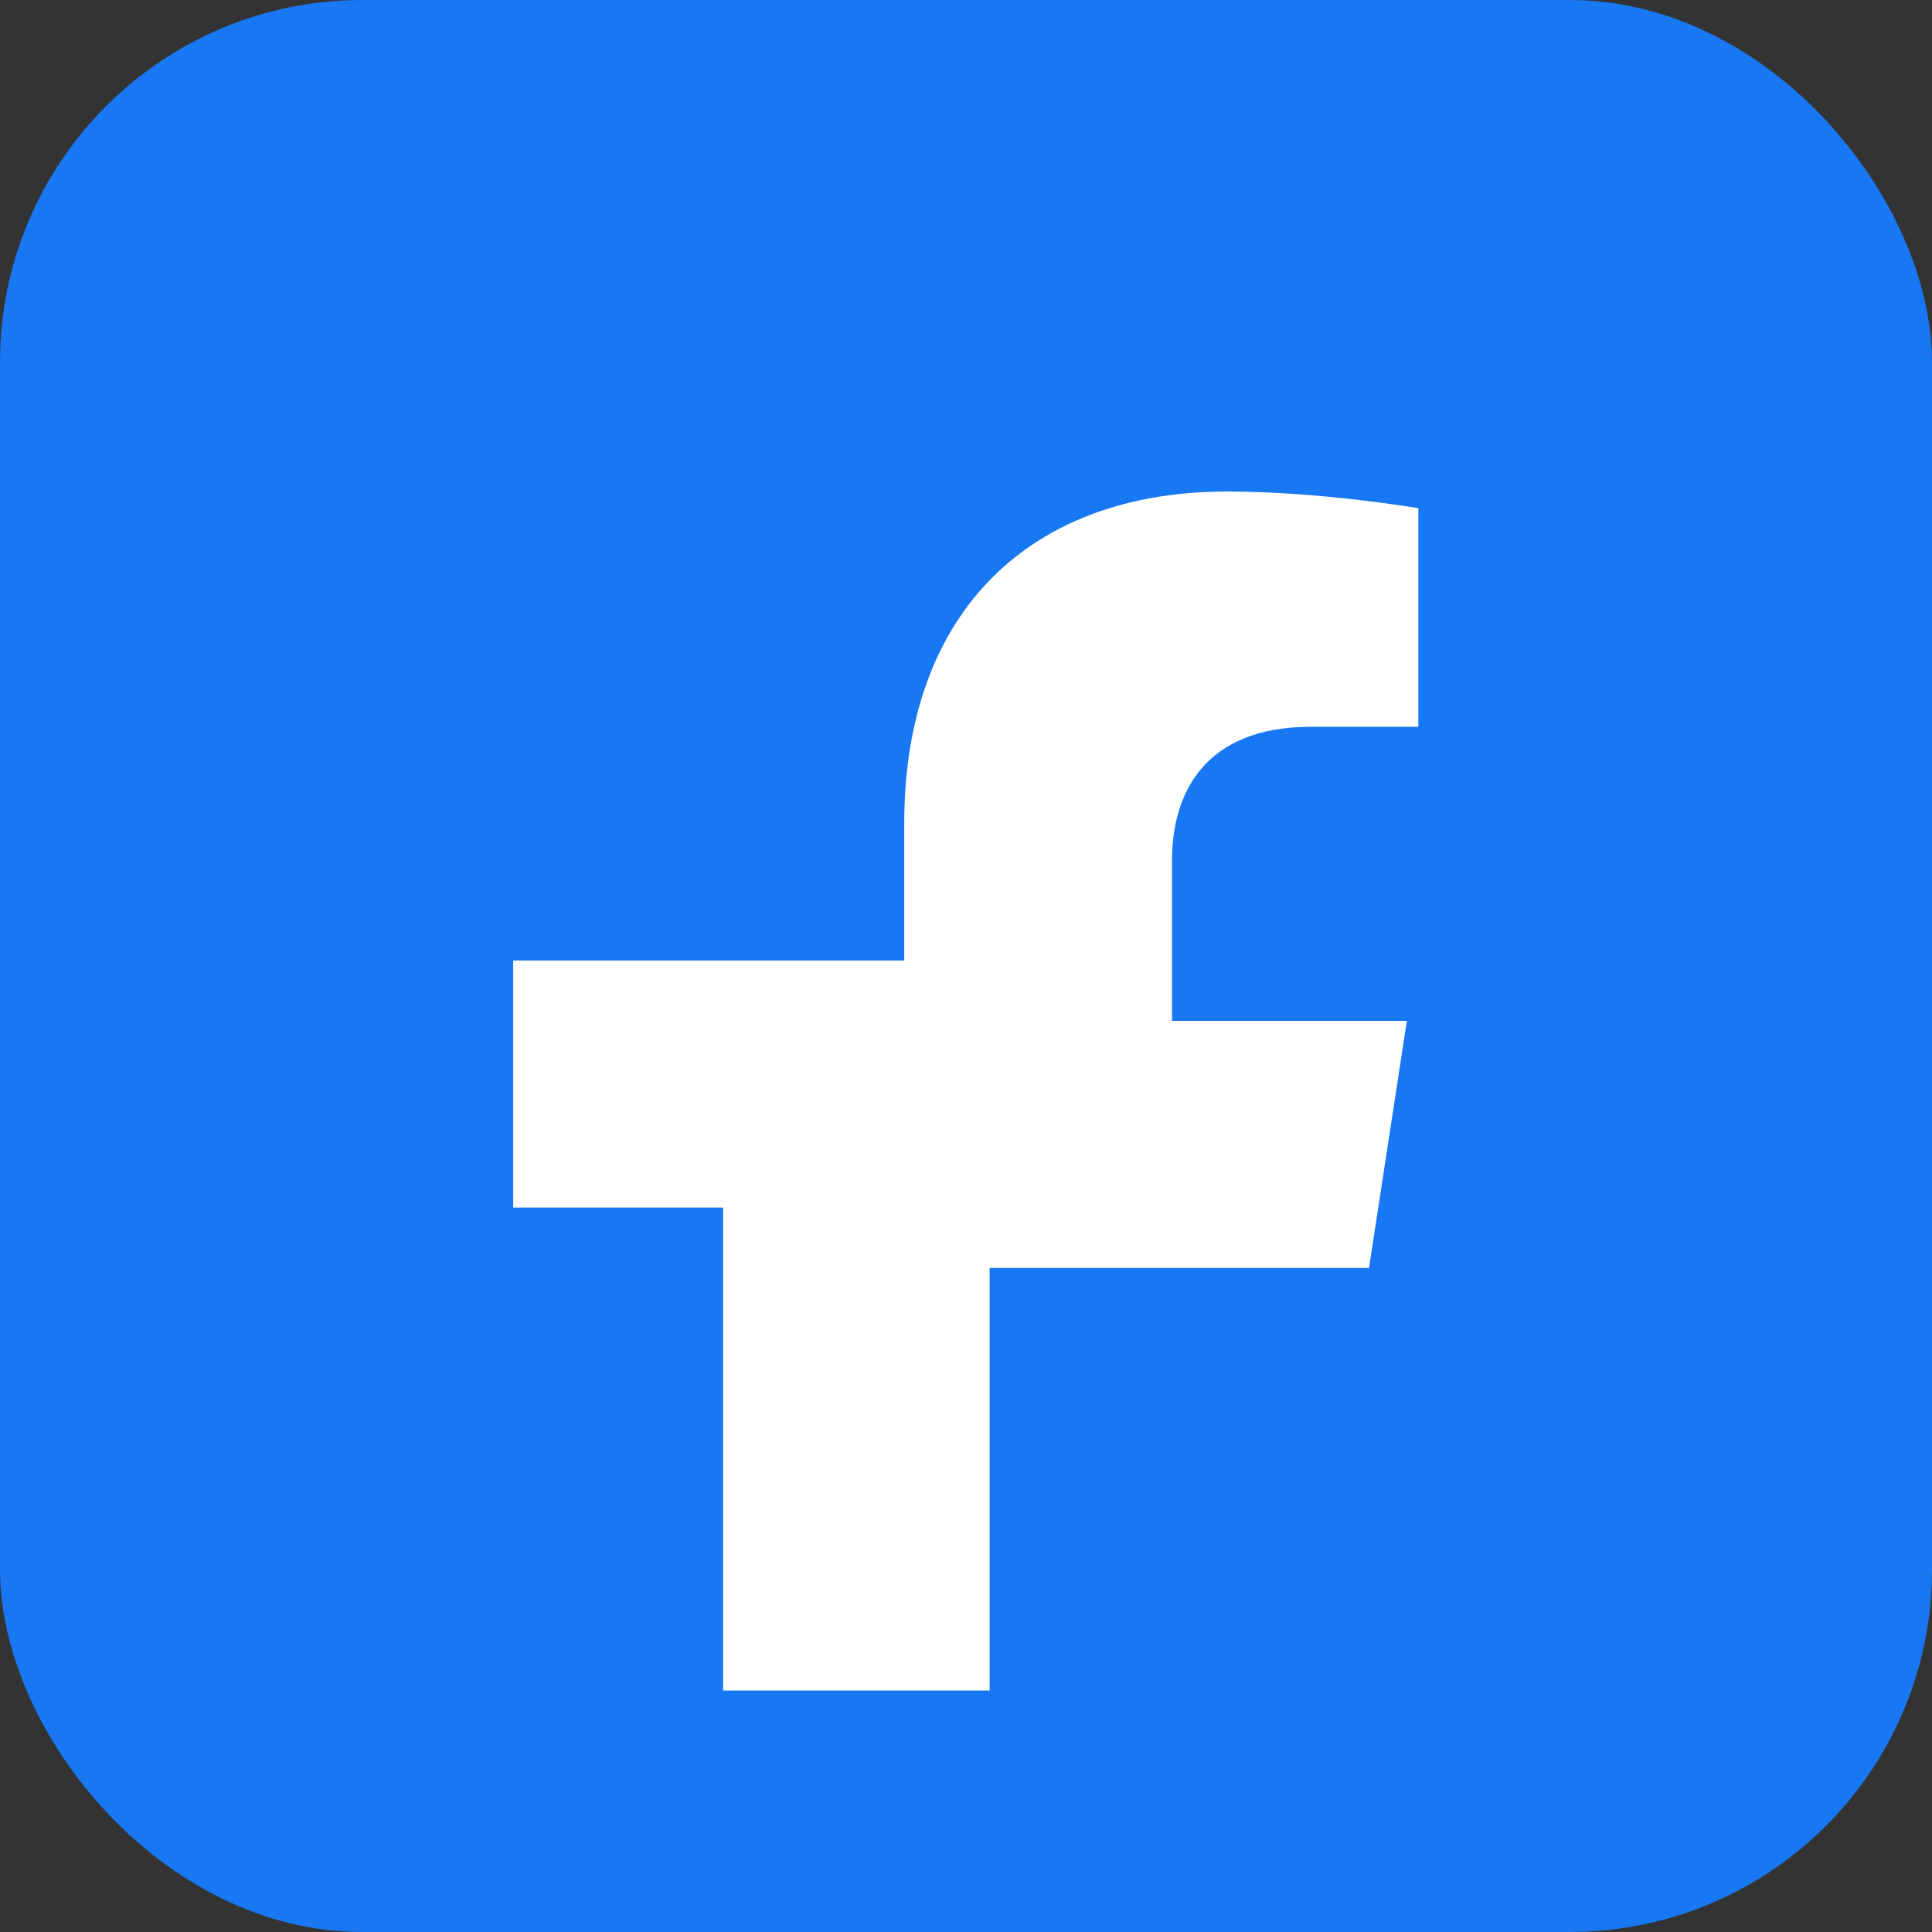
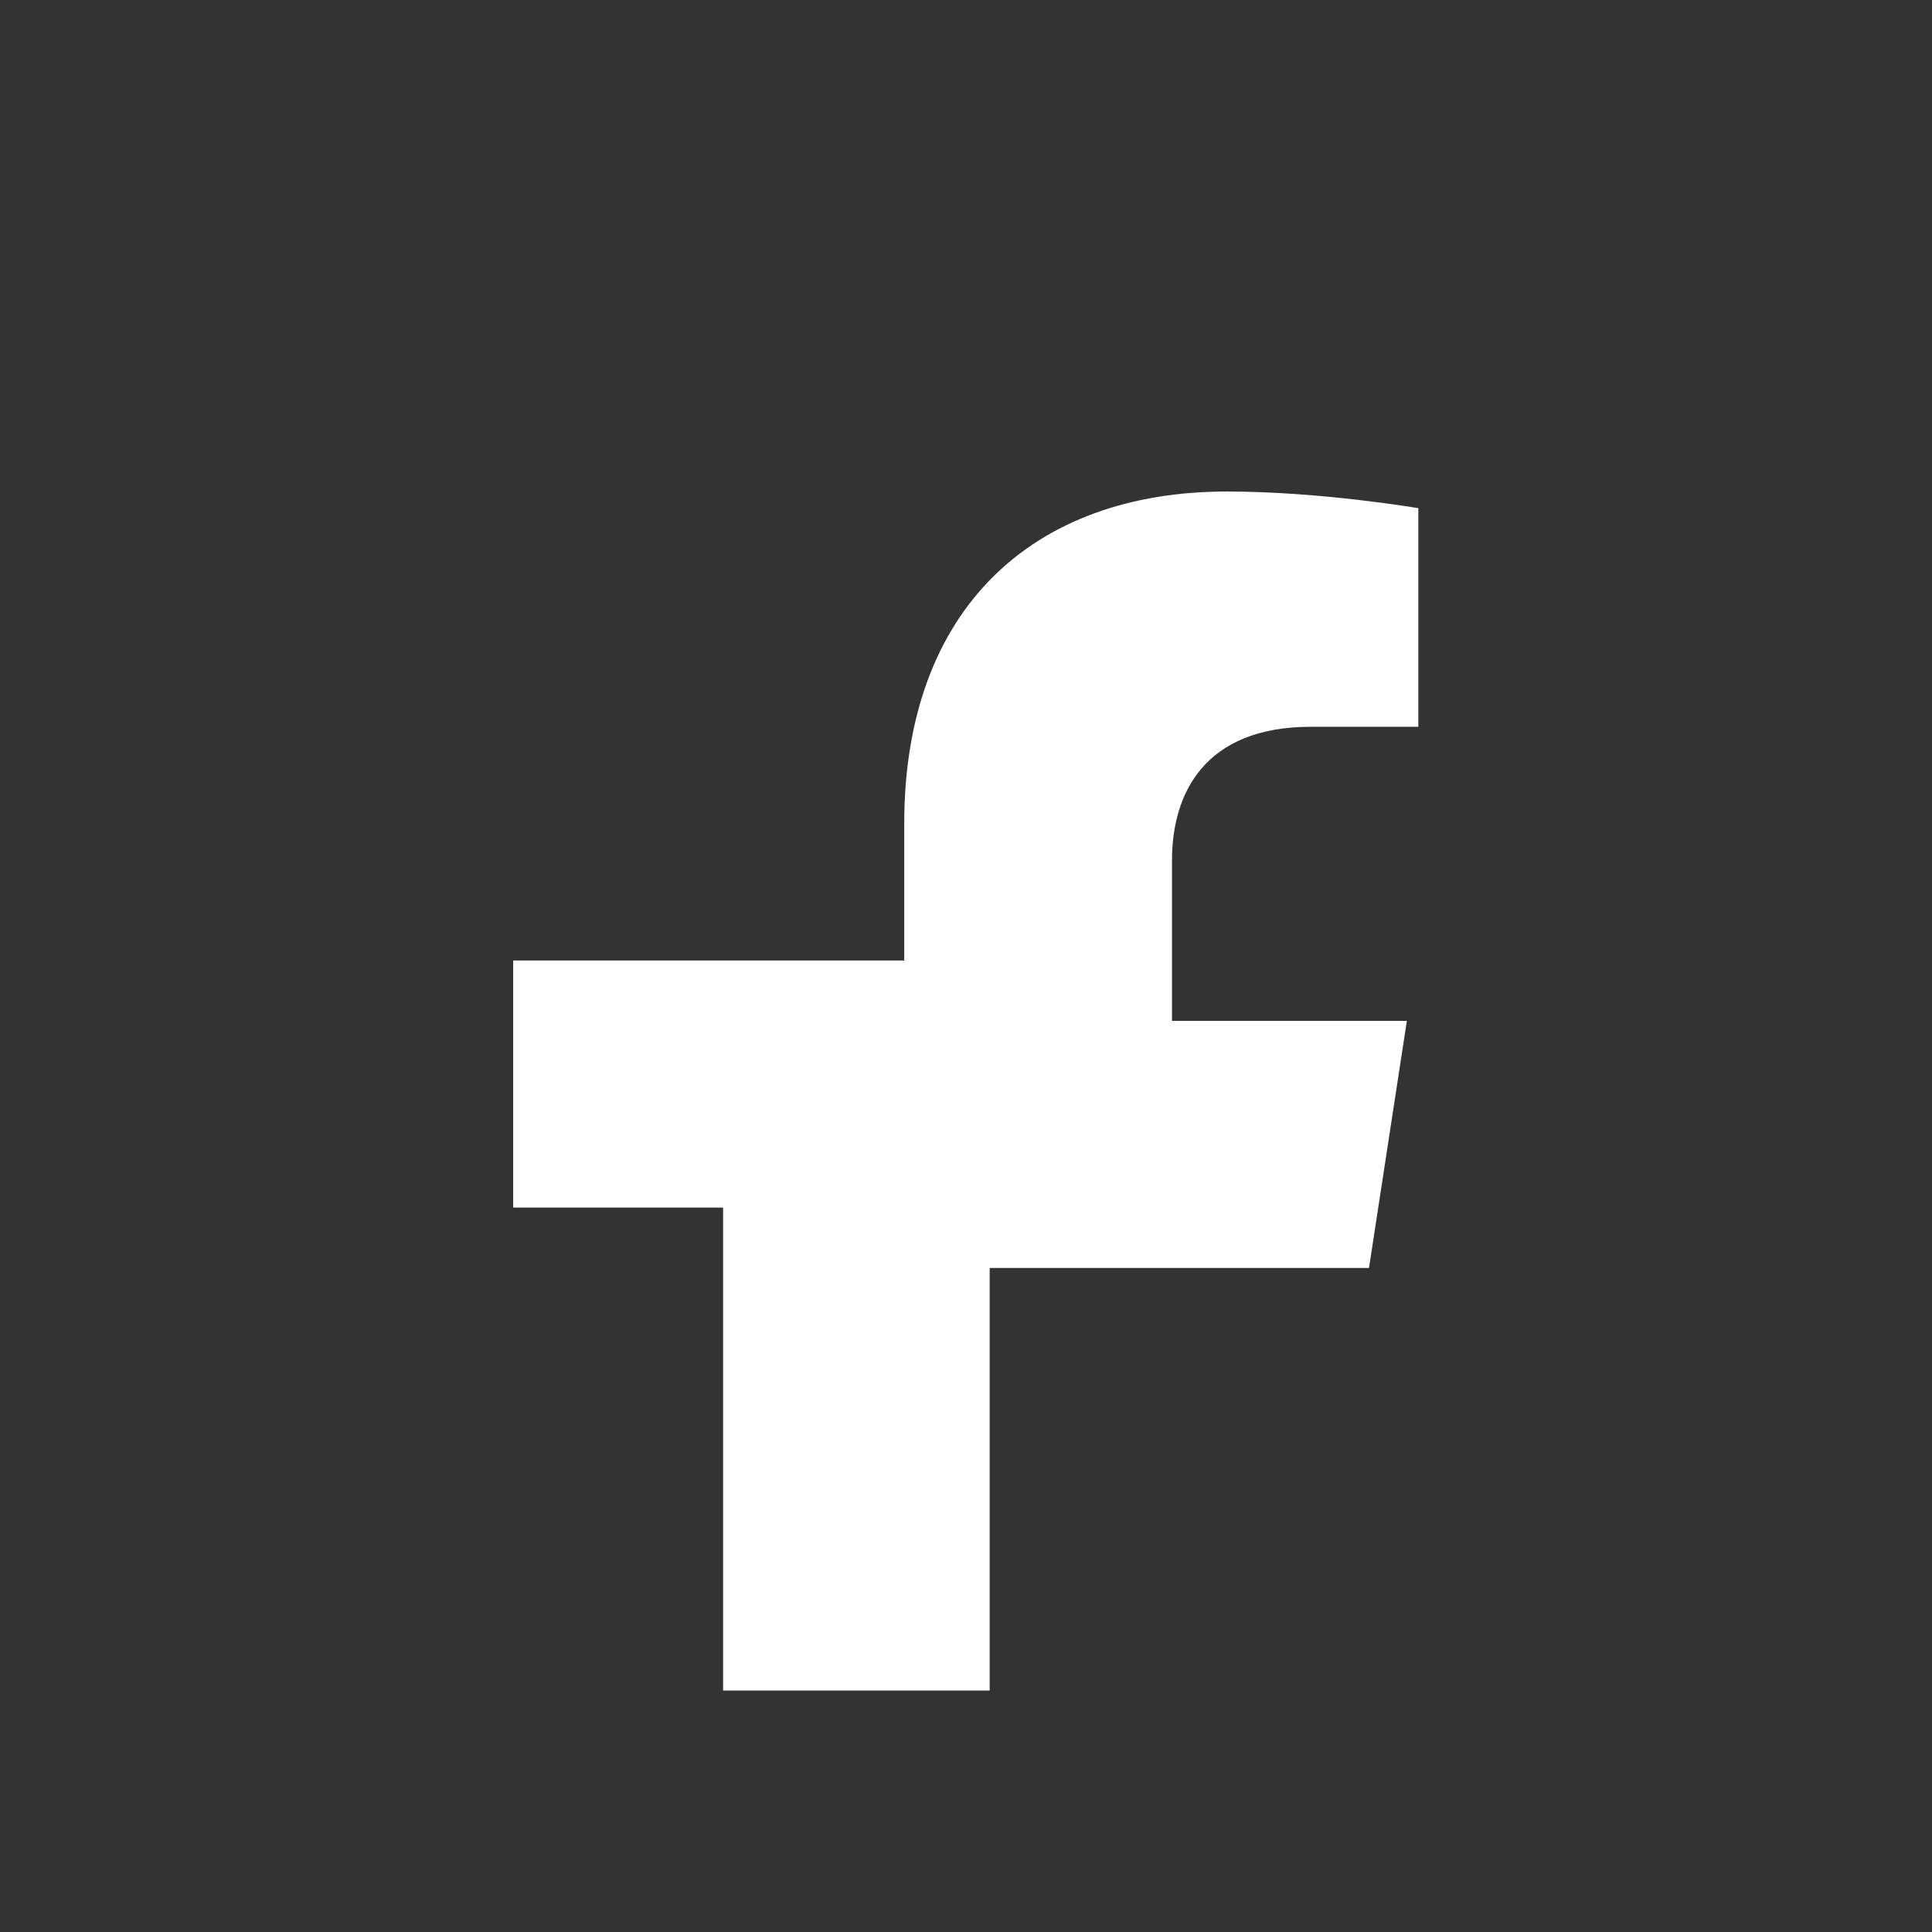
<svg xmlns="http://www.w3.org/2000/svg" viewBox="0 0 32 32" width="50" height="50">
  <rect x="0" y="0" width="32" height="32" fill="#333333" stroke="none" />
-   <rect width="32" height="32" rx="6" fill="#1877F2" />
-   <path d="M22.675 21.001l.627-4.092h-3.89v-2.658c0-1.12.547-2.213 2.3-2.213h1.78V8.417s-1.617-.276-3.168-.276c-3.23 0-5.347 1.957-5.347 5.5v2.268H8.5v4.092h3.477V28h4.415v-6.999h3.283z" fill="#fff" />
+   <path d="M22.675 21.001l.627-4.092h-3.89v-2.658c0-1.12.547-2.213 2.3-2.213h1.78V8.417s-1.617-.276-3.168-.276c-3.23 0-5.347 1.957-5.347 5.5v2.268H8.5v4.092h3.477V28h4.415v-6.999h3.283" fill="#fff" />
</svg>